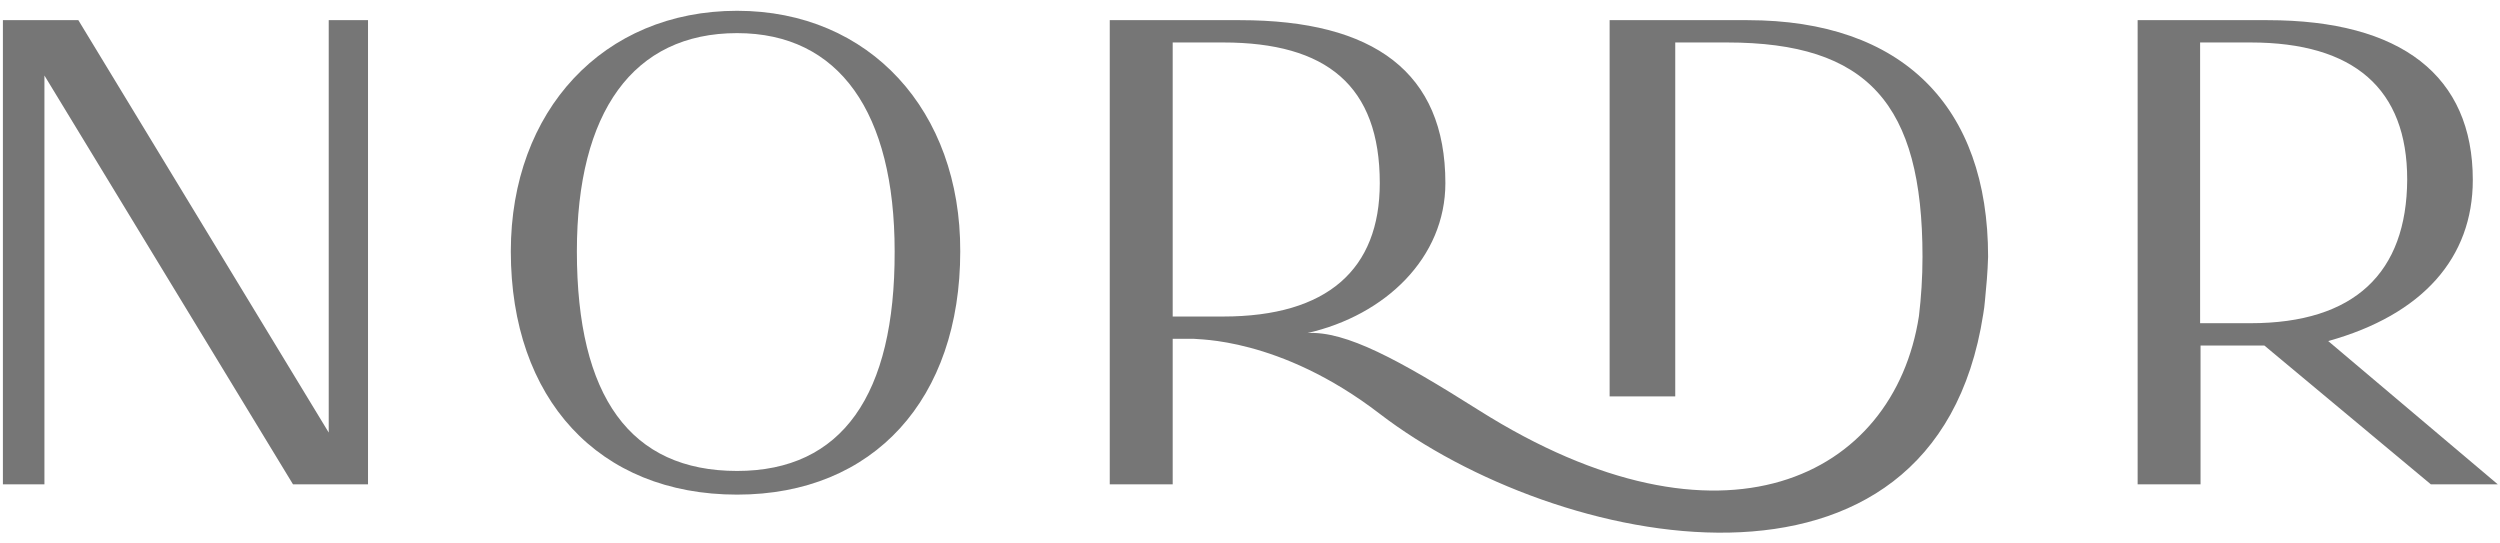
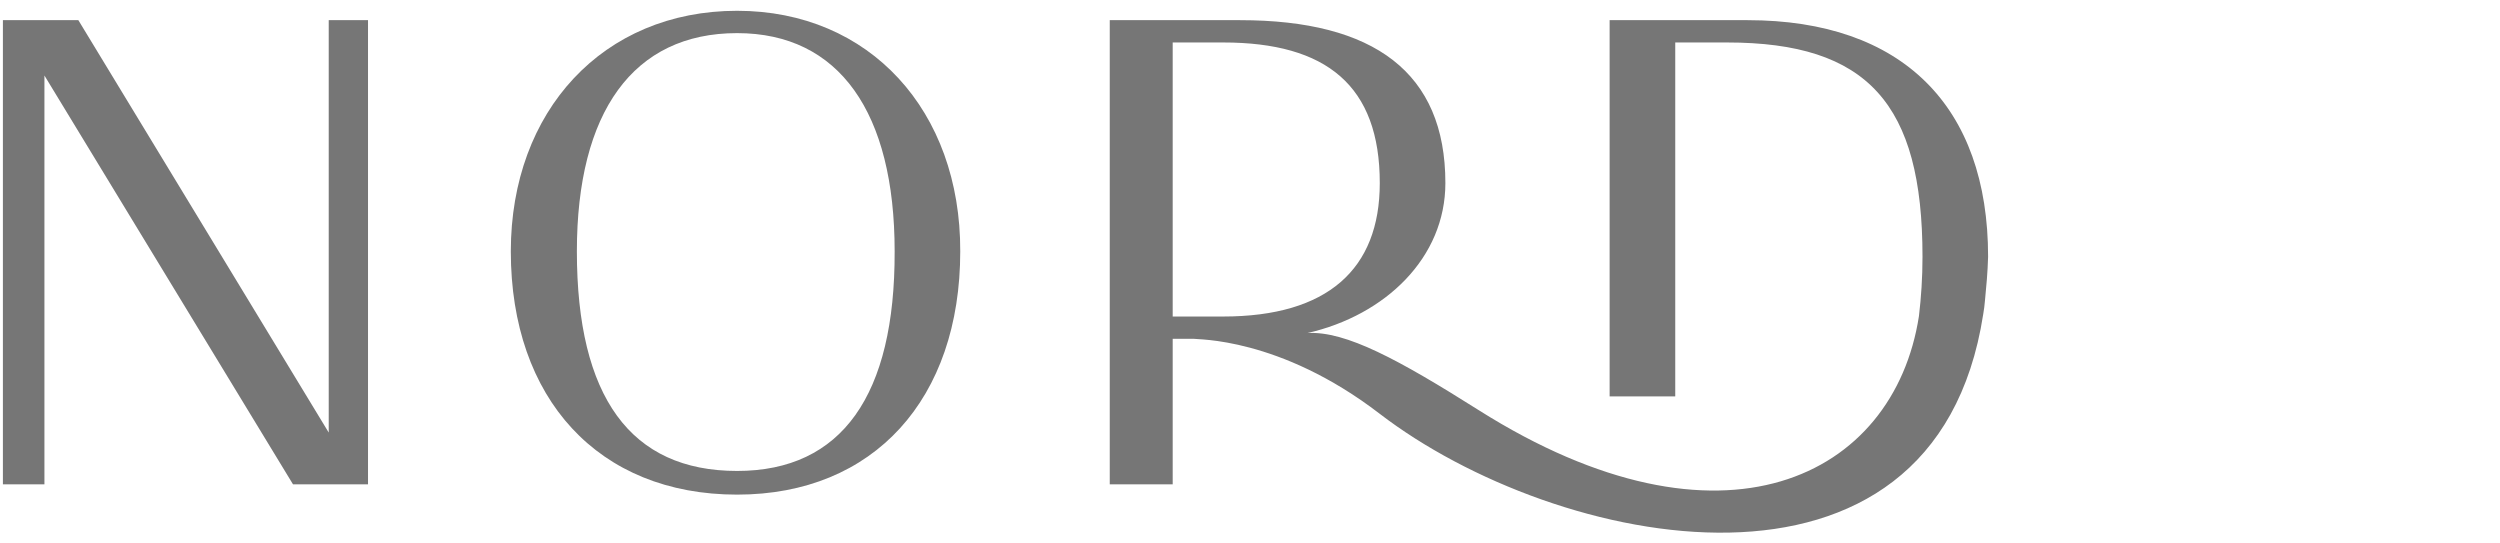
<svg xmlns="http://www.w3.org/2000/svg" width="92" height="20" viewBox="0 0 92 20" fill="none">
  <path d="M27.125 0.397C22.198 0.397 18.798 4.077 18.798 9.25C18.798 14.67 22.017 18.202 27.125 18.202C32.167 18.202 35.337 14.67 35.337 9.25C35.354 4.077 32.003 0.397 27.125 0.397ZM27.125 17.331C23.2 17.331 21.229 14.605 21.229 9.25C21.229 4.126 23.298 1.219 27.125 1.219C30.886 1.219 32.923 4.142 32.923 9.25C32.939 14.539 30.985 17.331 27.125 17.331Z" fill="#767676" />
-   <path d="M85.678 12.551C89.16 11.582 90.999 9.48 90.999 6.622C90.999 2.795 88.371 0.742 83.444 0.742H78.665V17.824H80.98V12.716H83.329L89.456 17.824H91.919L85.678 12.551ZM82.82 11.894H80.964V1.563H82.82C86.63 1.563 88.585 3.272 88.585 6.606C88.569 10.039 86.647 11.894 82.82 11.894Z" fill="#767676" />
  <path d="M73.162 9.447C73.162 3.912 70.009 0.742 64.309 0.742H59.234V14.588H61.649V1.563H63.554C68.728 1.563 70.748 3.814 70.748 9.447C70.748 10.219 70.699 10.942 70.617 11.632C69.697 17.577 63.373 20.747 54.422 15.097C51.482 13.241 49.527 12.174 48.115 12.256C50.989 11.599 53.19 9.48 53.19 6.737C53.19 2.664 50.562 0.742 45.635 0.742H40.839V17.824H43.155V12.469H43.943C44.009 12.502 47.08 12.387 50.776 15.229C57.263 20.205 71.191 23.129 72.982 11.566C73.014 11.402 73.031 11.221 73.047 11.057C73.097 10.548 73.146 10.022 73.162 9.447ZM43.155 11.648V1.563H45.011C48.821 1.563 50.776 3.157 50.776 6.737C50.776 9.907 48.854 11.648 45.011 11.648H43.155Z" fill="#767676" />
  <path d="M13.313 0.742H12.278H12.097V15.918L2.883 0.742H1.635H0.337H0.107V17.824H0.337H1.405H1.635V3.452V2.779L10.783 17.824H12.097H13.313H13.543V0.742H13.313Z" fill="#767676" />
</svg>